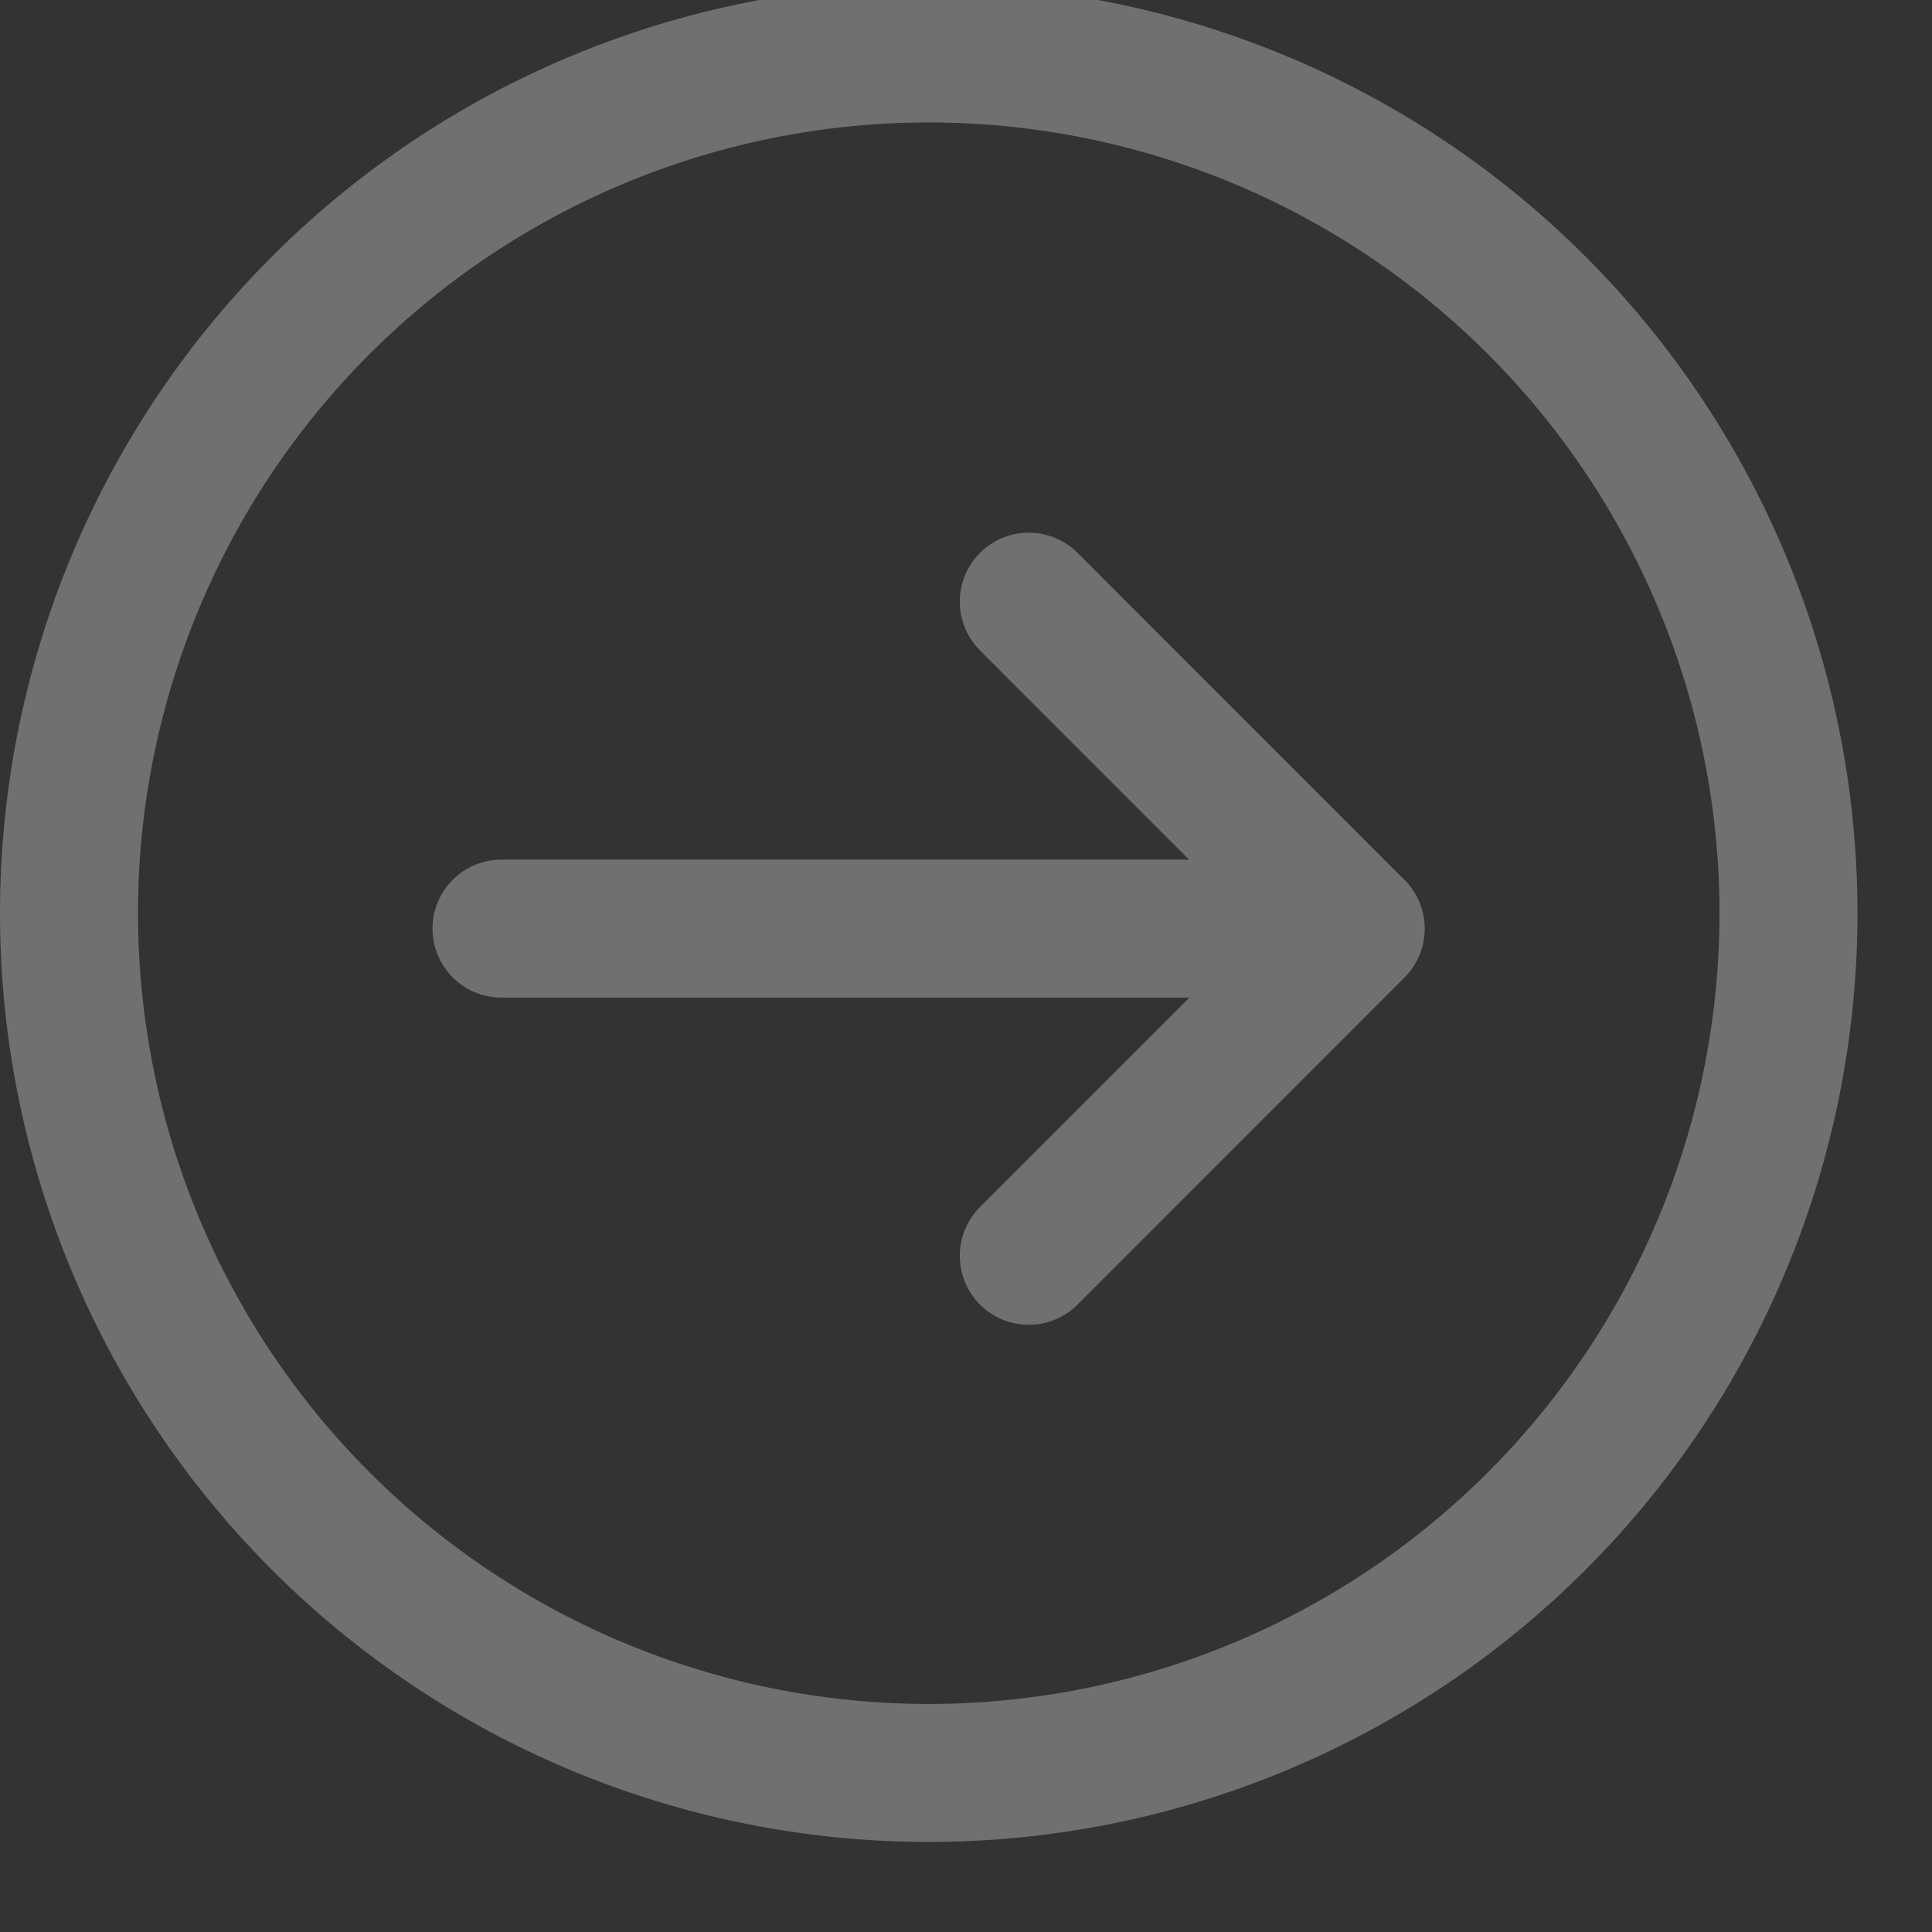
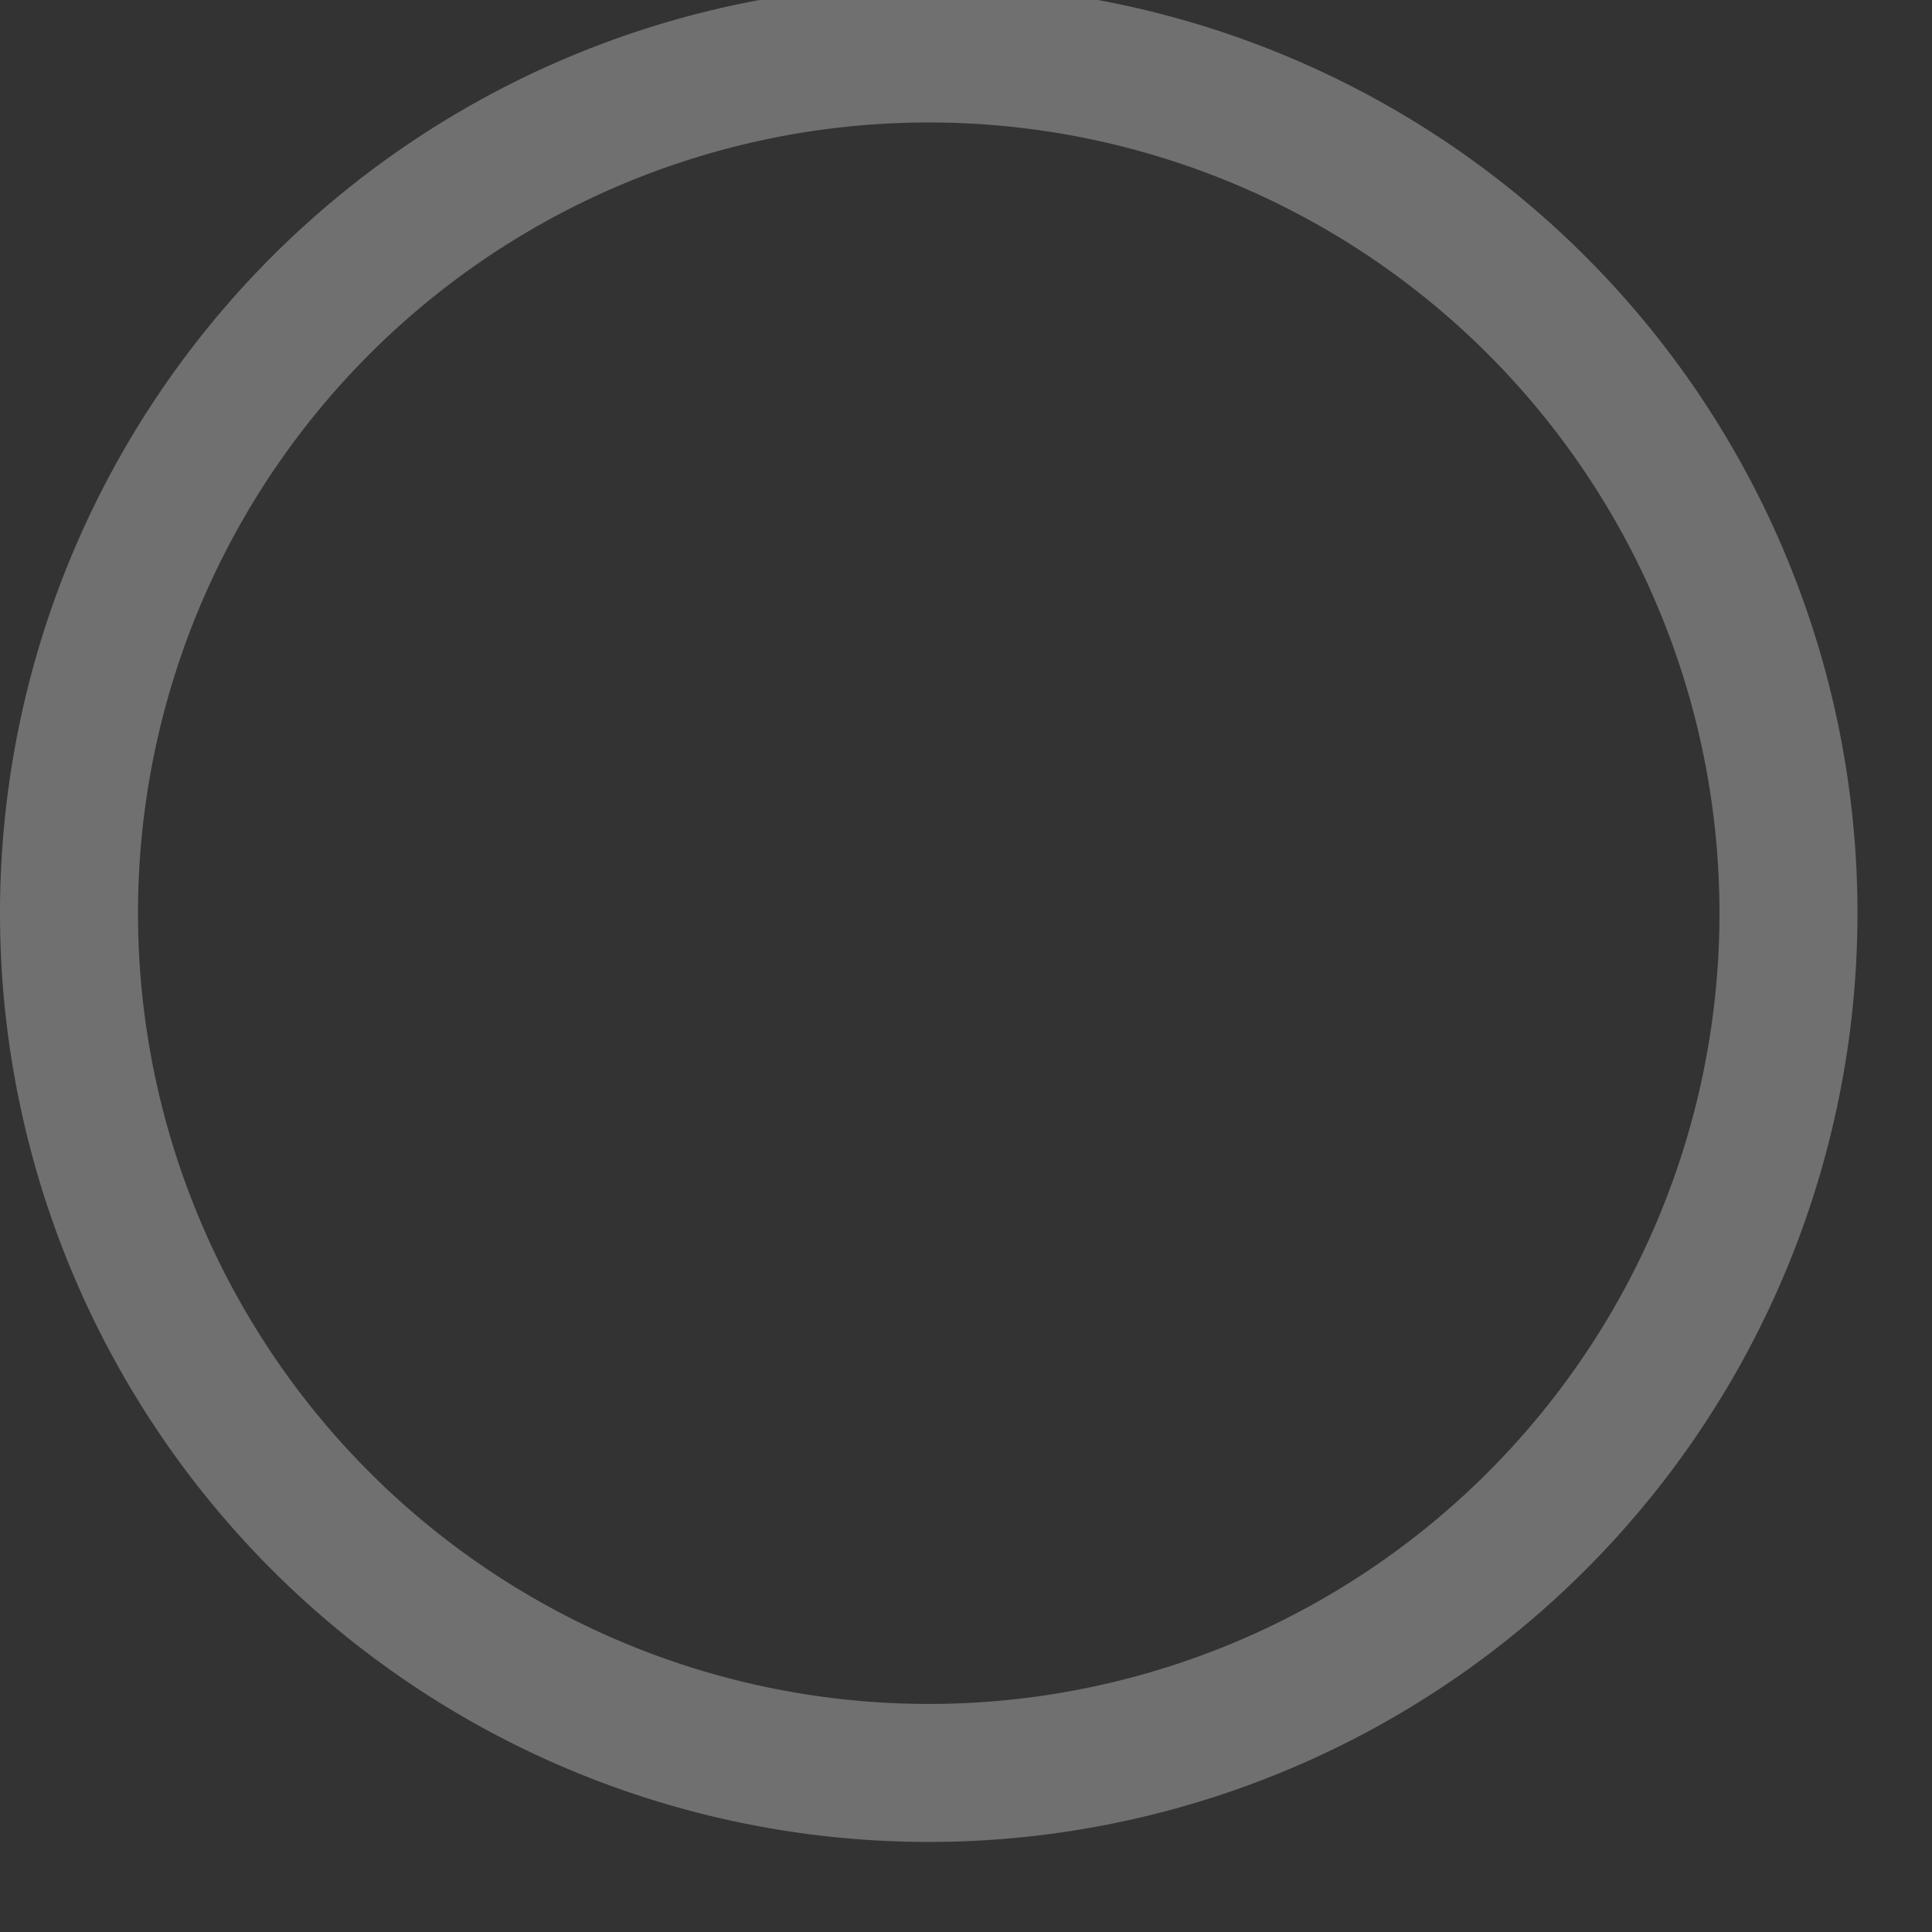
<svg xmlns="http://www.w3.org/2000/svg" width="14" height="14" viewBox="0 0 14 14">
  <rect x="0" y="0" width="14" height="14" fill="#333333" stroke="none" />
  <g stroke="#FFF" fill="none" fill-rule="evenodd" opacity=".3" stroke-linecap="round" stroke-linejoin="round">
-     <path d="M3.634 6.729h6.19M7.455 9.1l2.369-2.37-2.369-2.37" />
    <path d="M12.959 6.729a6.23 6.23 0 1 0-12.458 0 6.23 6.23 0 0 0 12.458 0z" />
  </g>
</svg>